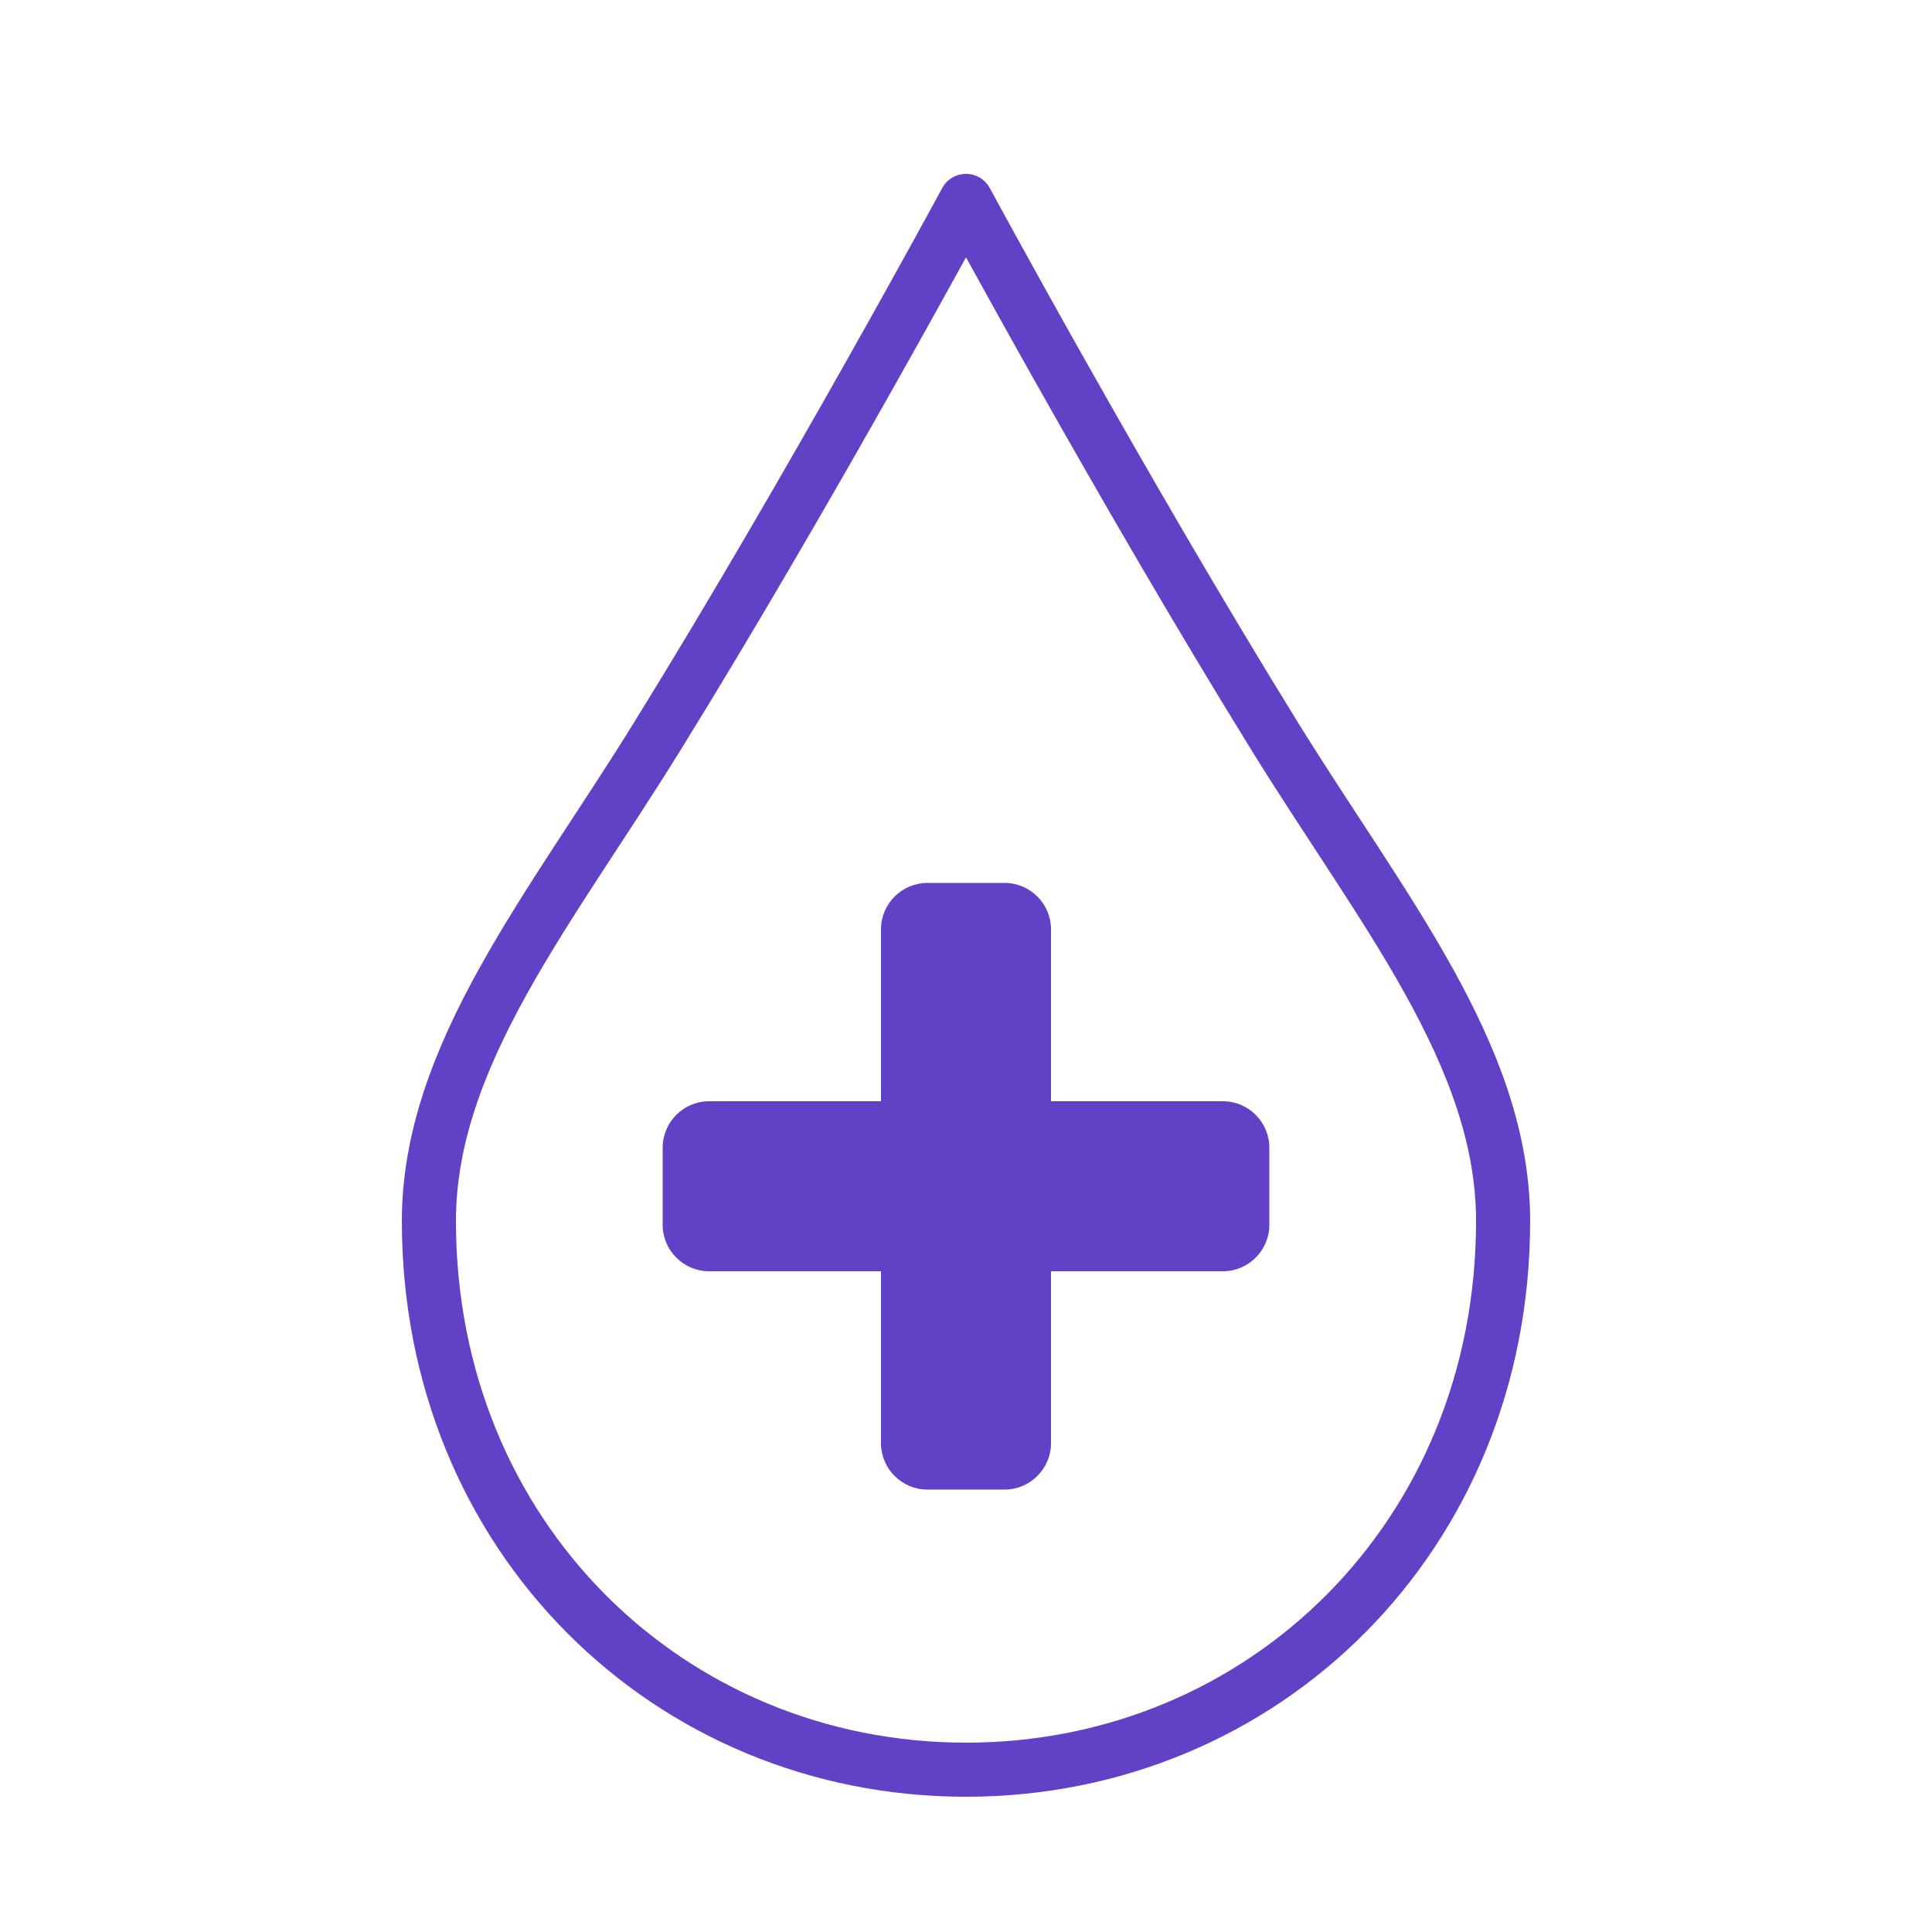
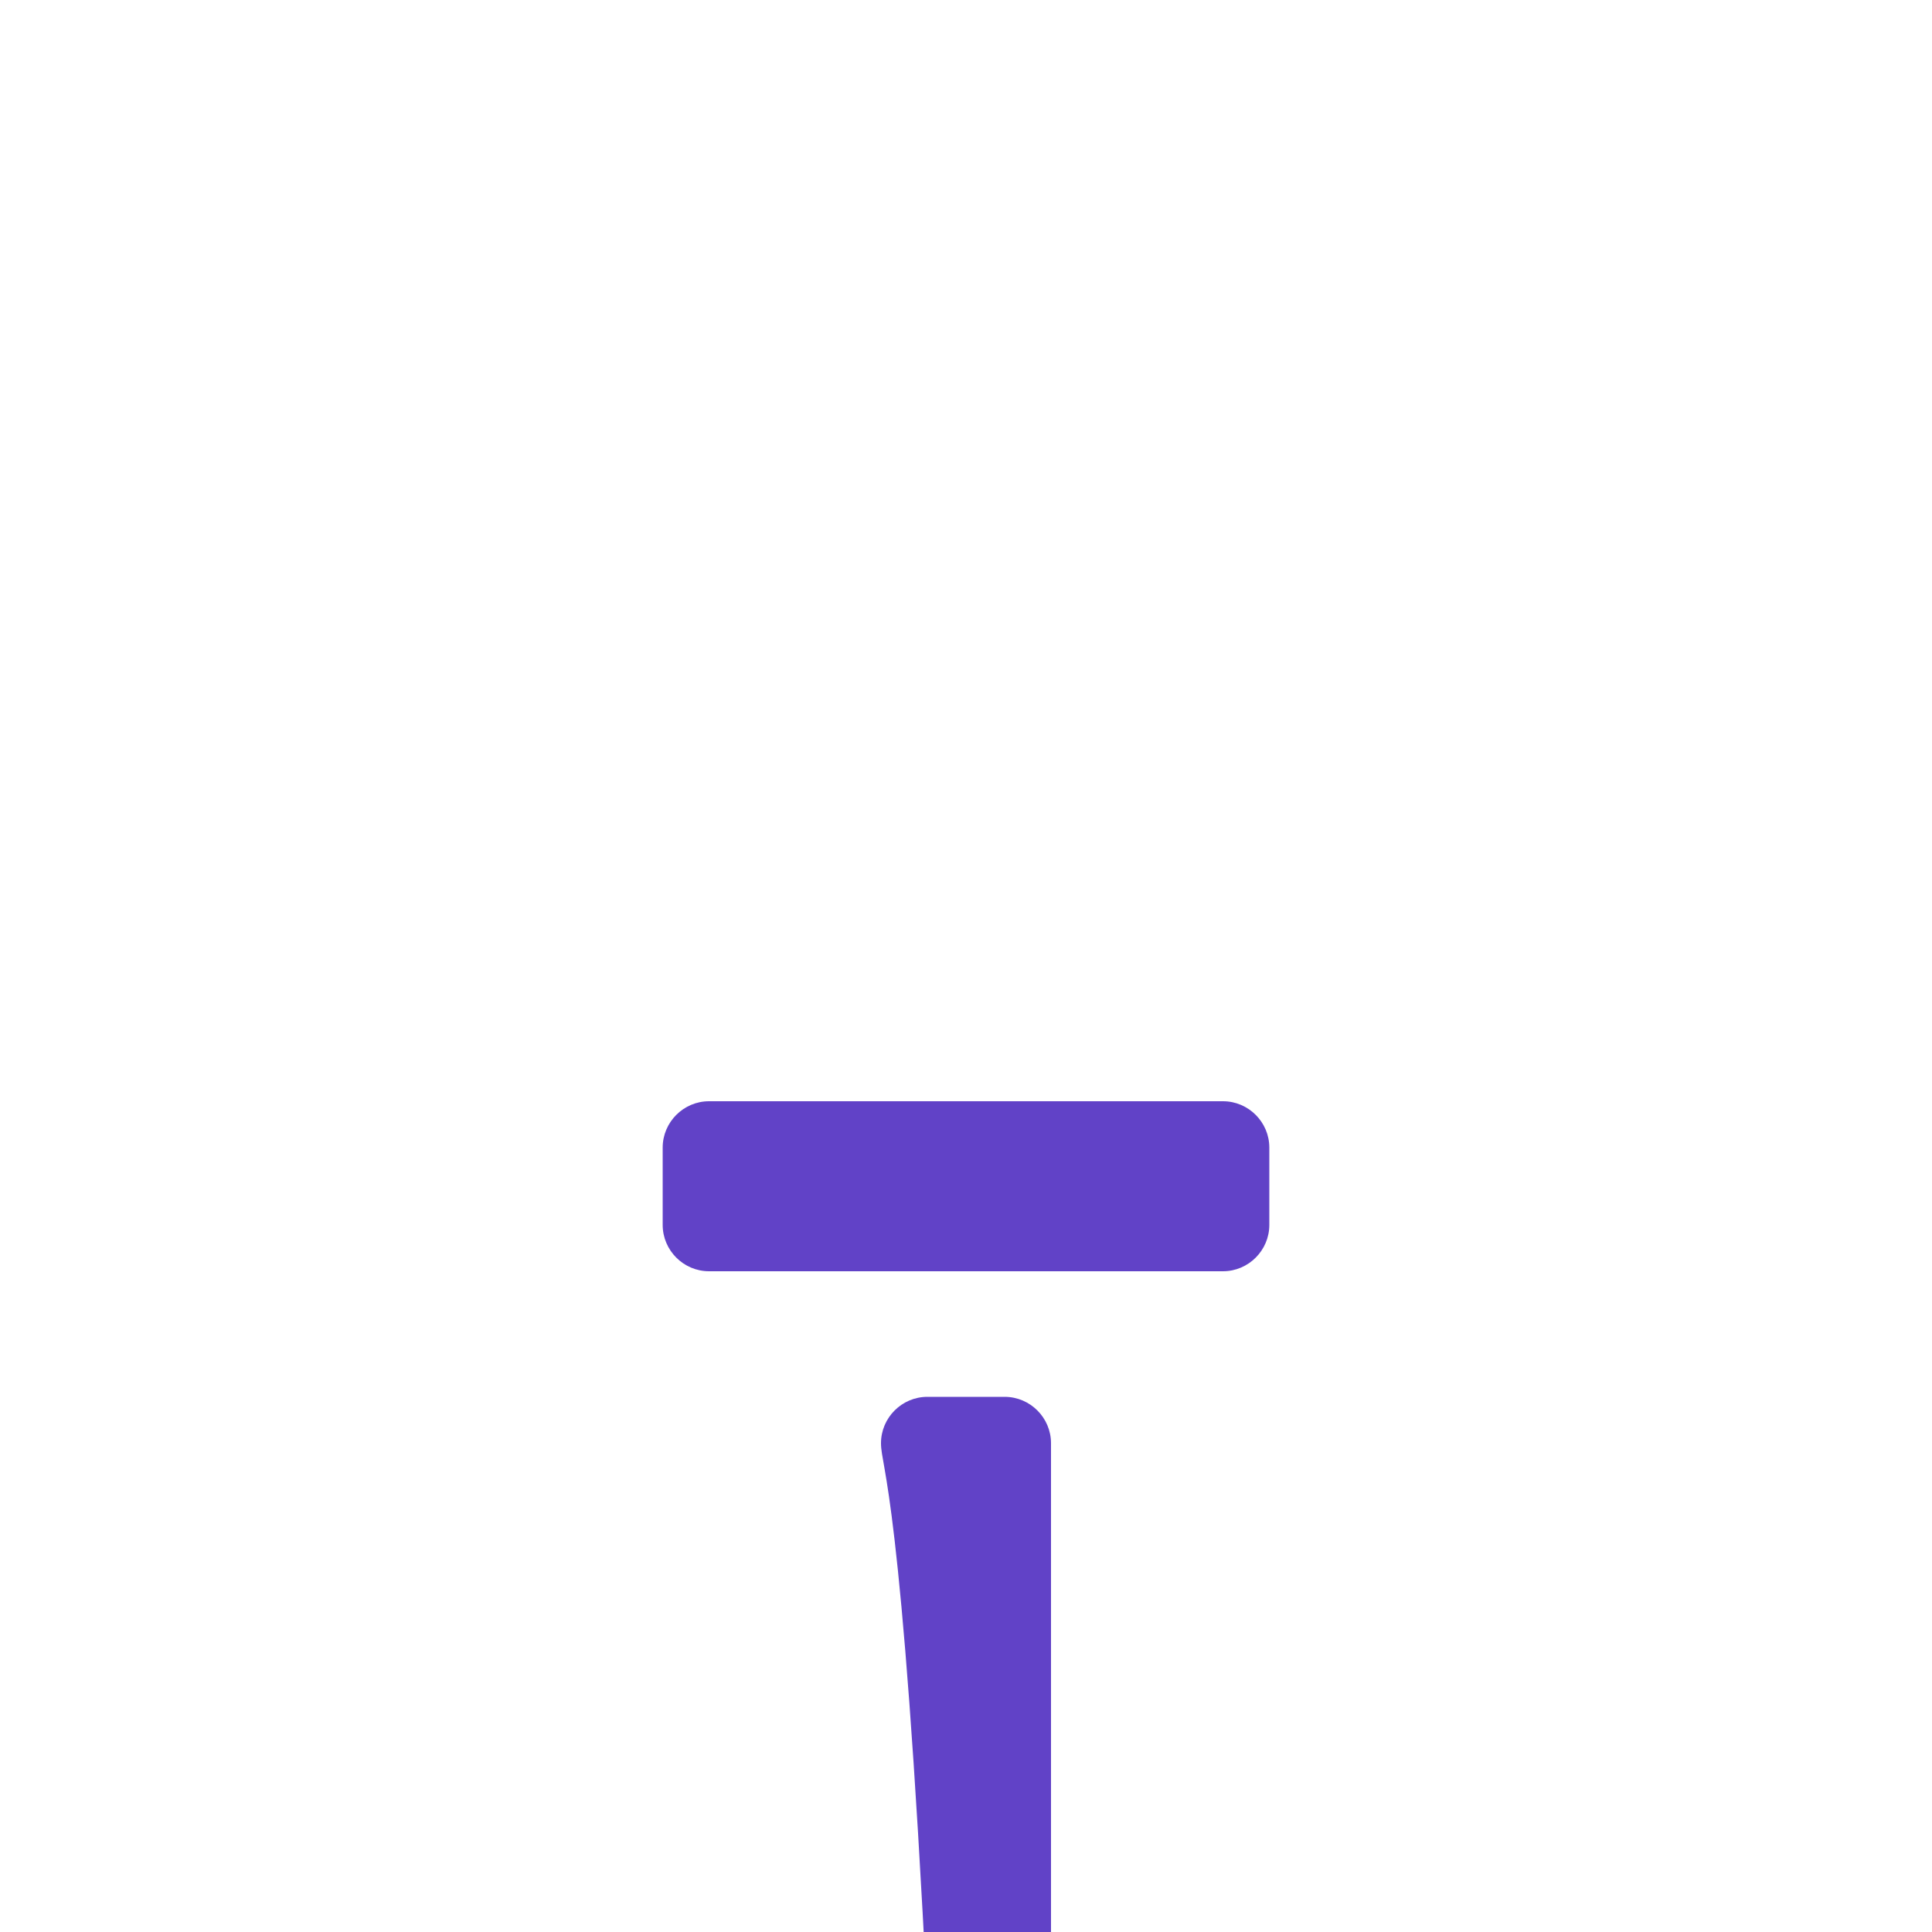
<svg xmlns="http://www.w3.org/2000/svg" viewBox="0 0 500 500">
-   <path d="M250 458c76.8 0 139-60.3 139-142 0-43-31.6-80.9-59.2-125.6C290.1 126.2 250 52 250 52s-40.1 74.2-79.8 138.4C142.6 235.1 111 273 111 316c0 81.7 62.2 142 139 142z" fill="none" stroke="#6142c7" stroke-width="14" stroke-linejoin="round" stroke-miterlimit="10" />
  <g fill="#6142c7">
    <path d="M316.5,329h-133c-6.6,0-12-5.4-12-12v-20c0-6.6,5.4-12,12-12h133c6.6,0,12,5.4,12,12v20 C328.5,323.6,323.1,329,316.5,329z" />
-     <path d="M228,373.5v-133c0-6.6,5.4-12,12-12h20c6.6,0,12,5.4,12,12v133c0,6.6-5.4,12-12,12h-20 C233.4,385.5,228,380.1,228,373.5z" />
+     <path d="M228,373.5c0-6.6,5.4-12,12-12h20c6.6,0,12,5.4,12,12v133c0,6.6-5.4,12-12,12h-20 C233.4,385.5,228,380.1,228,373.5z" />
  </g>
</svg>